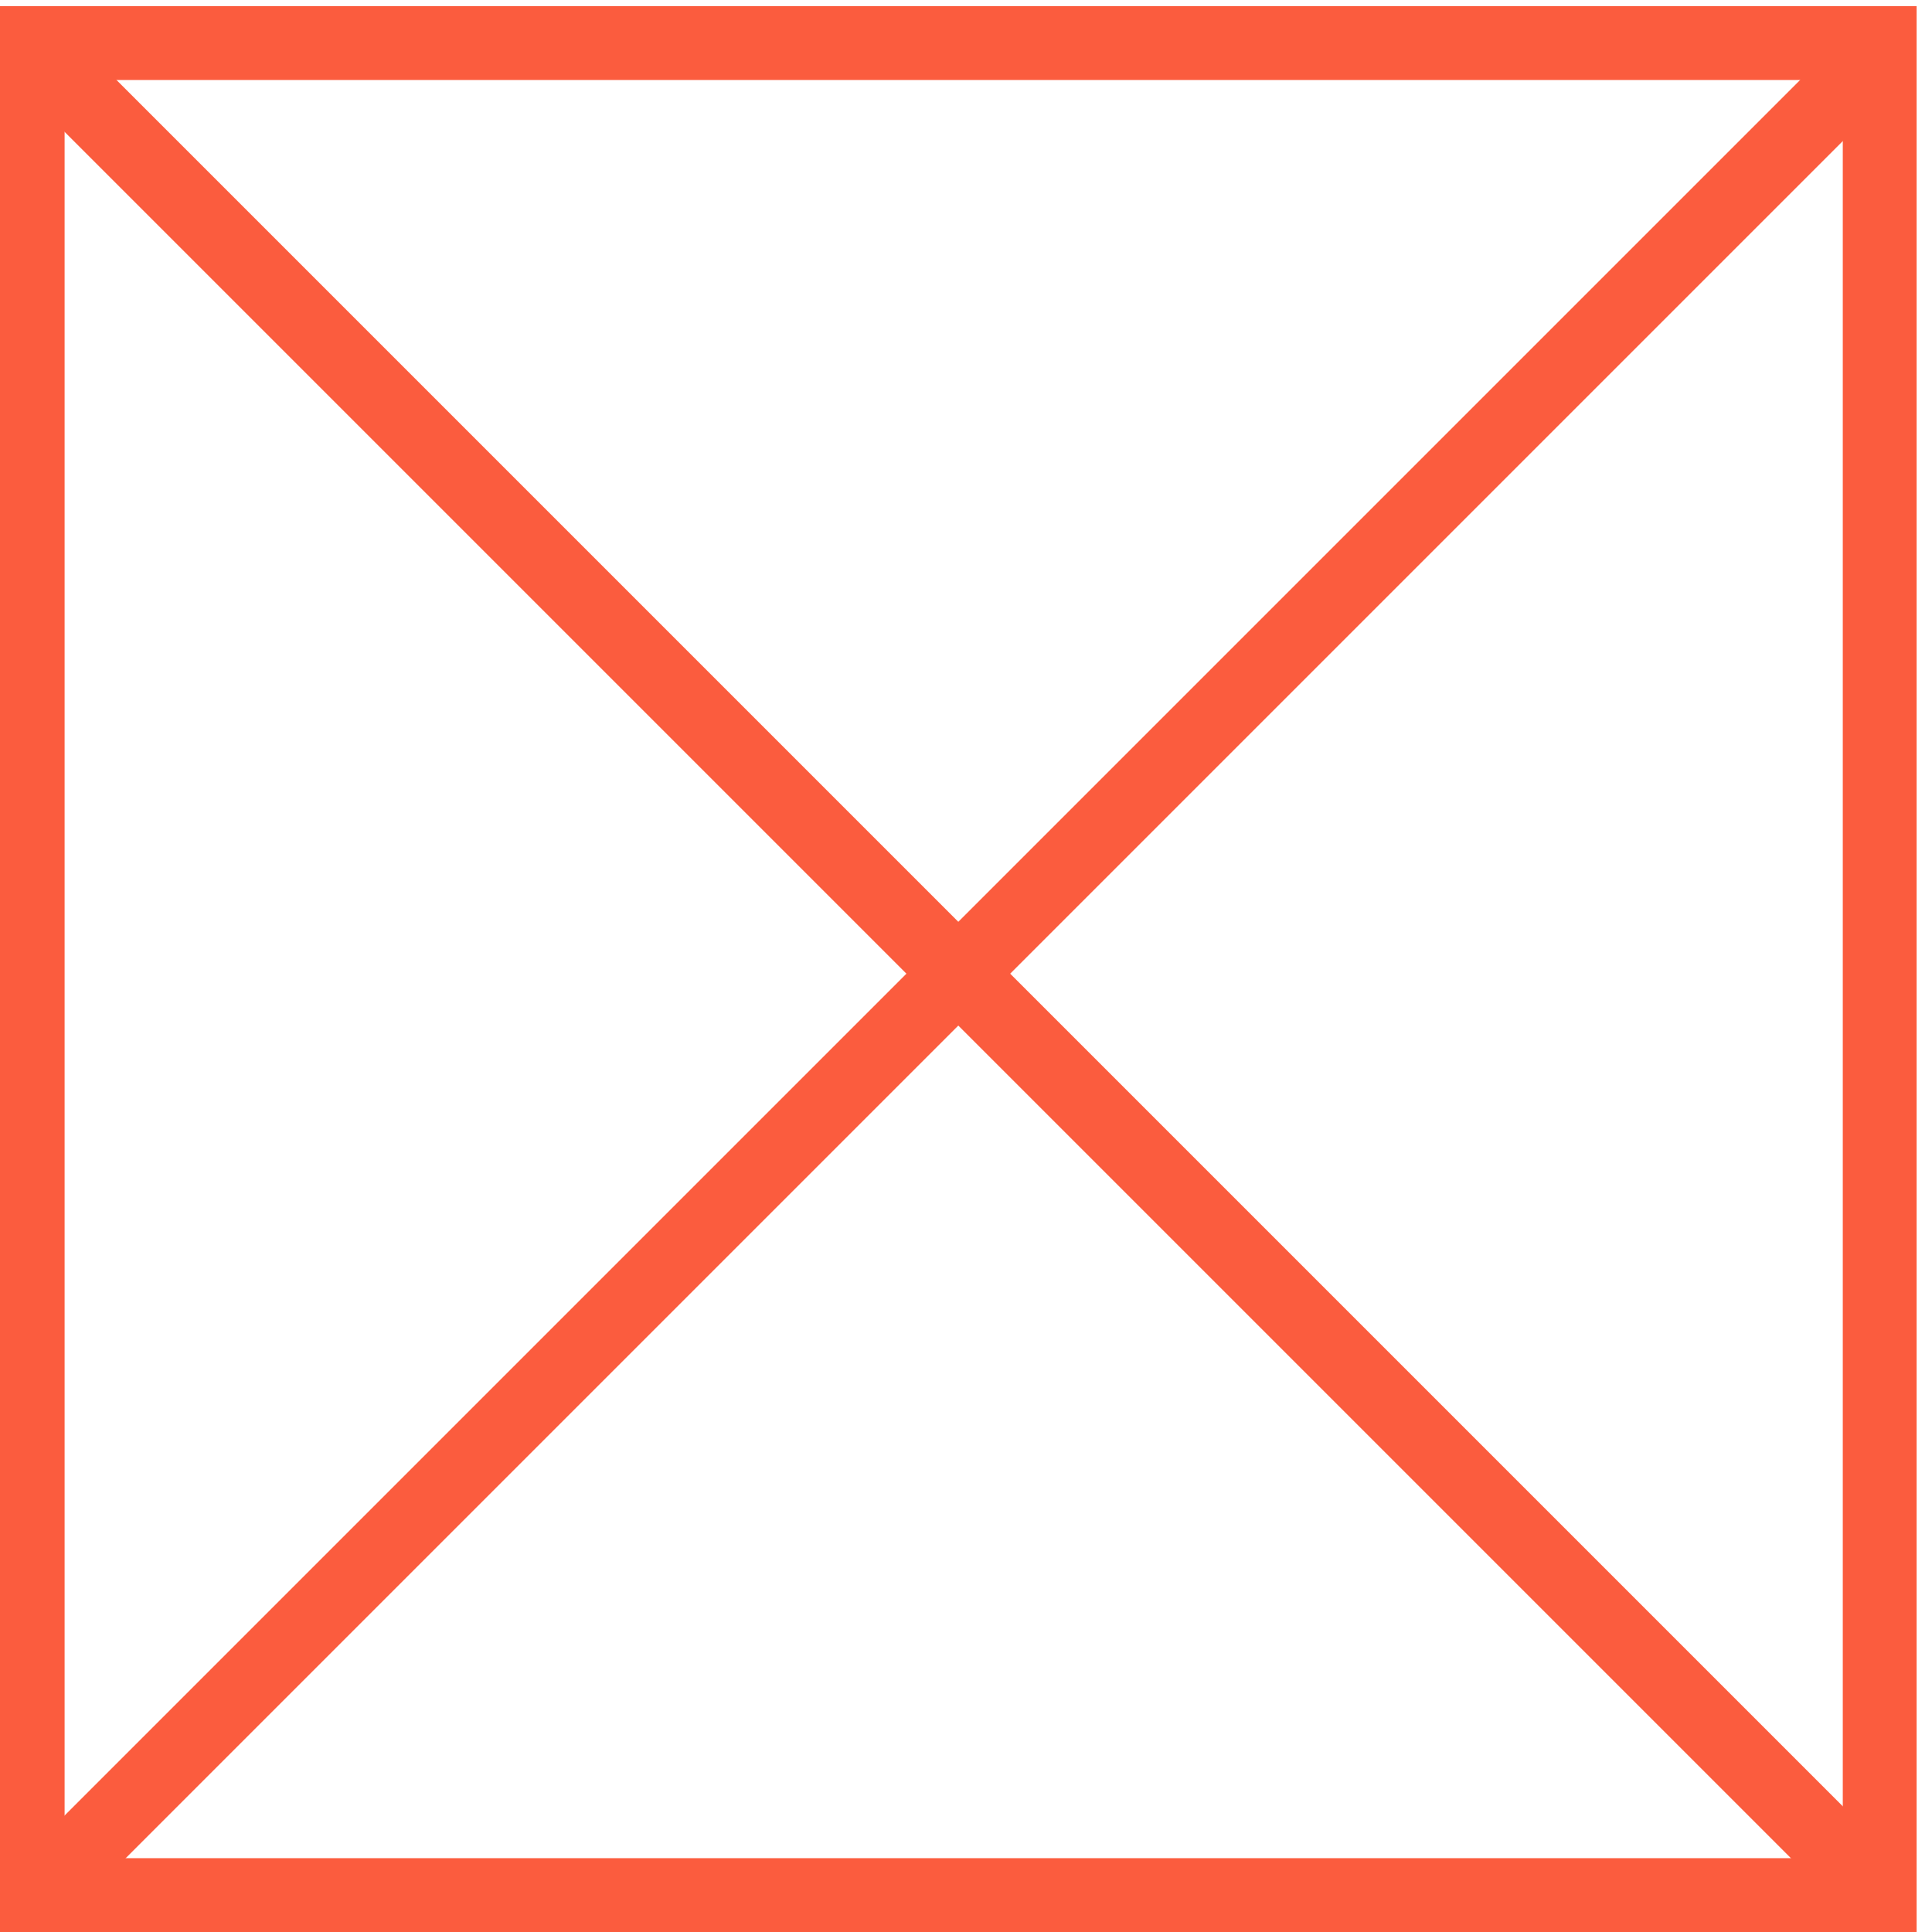
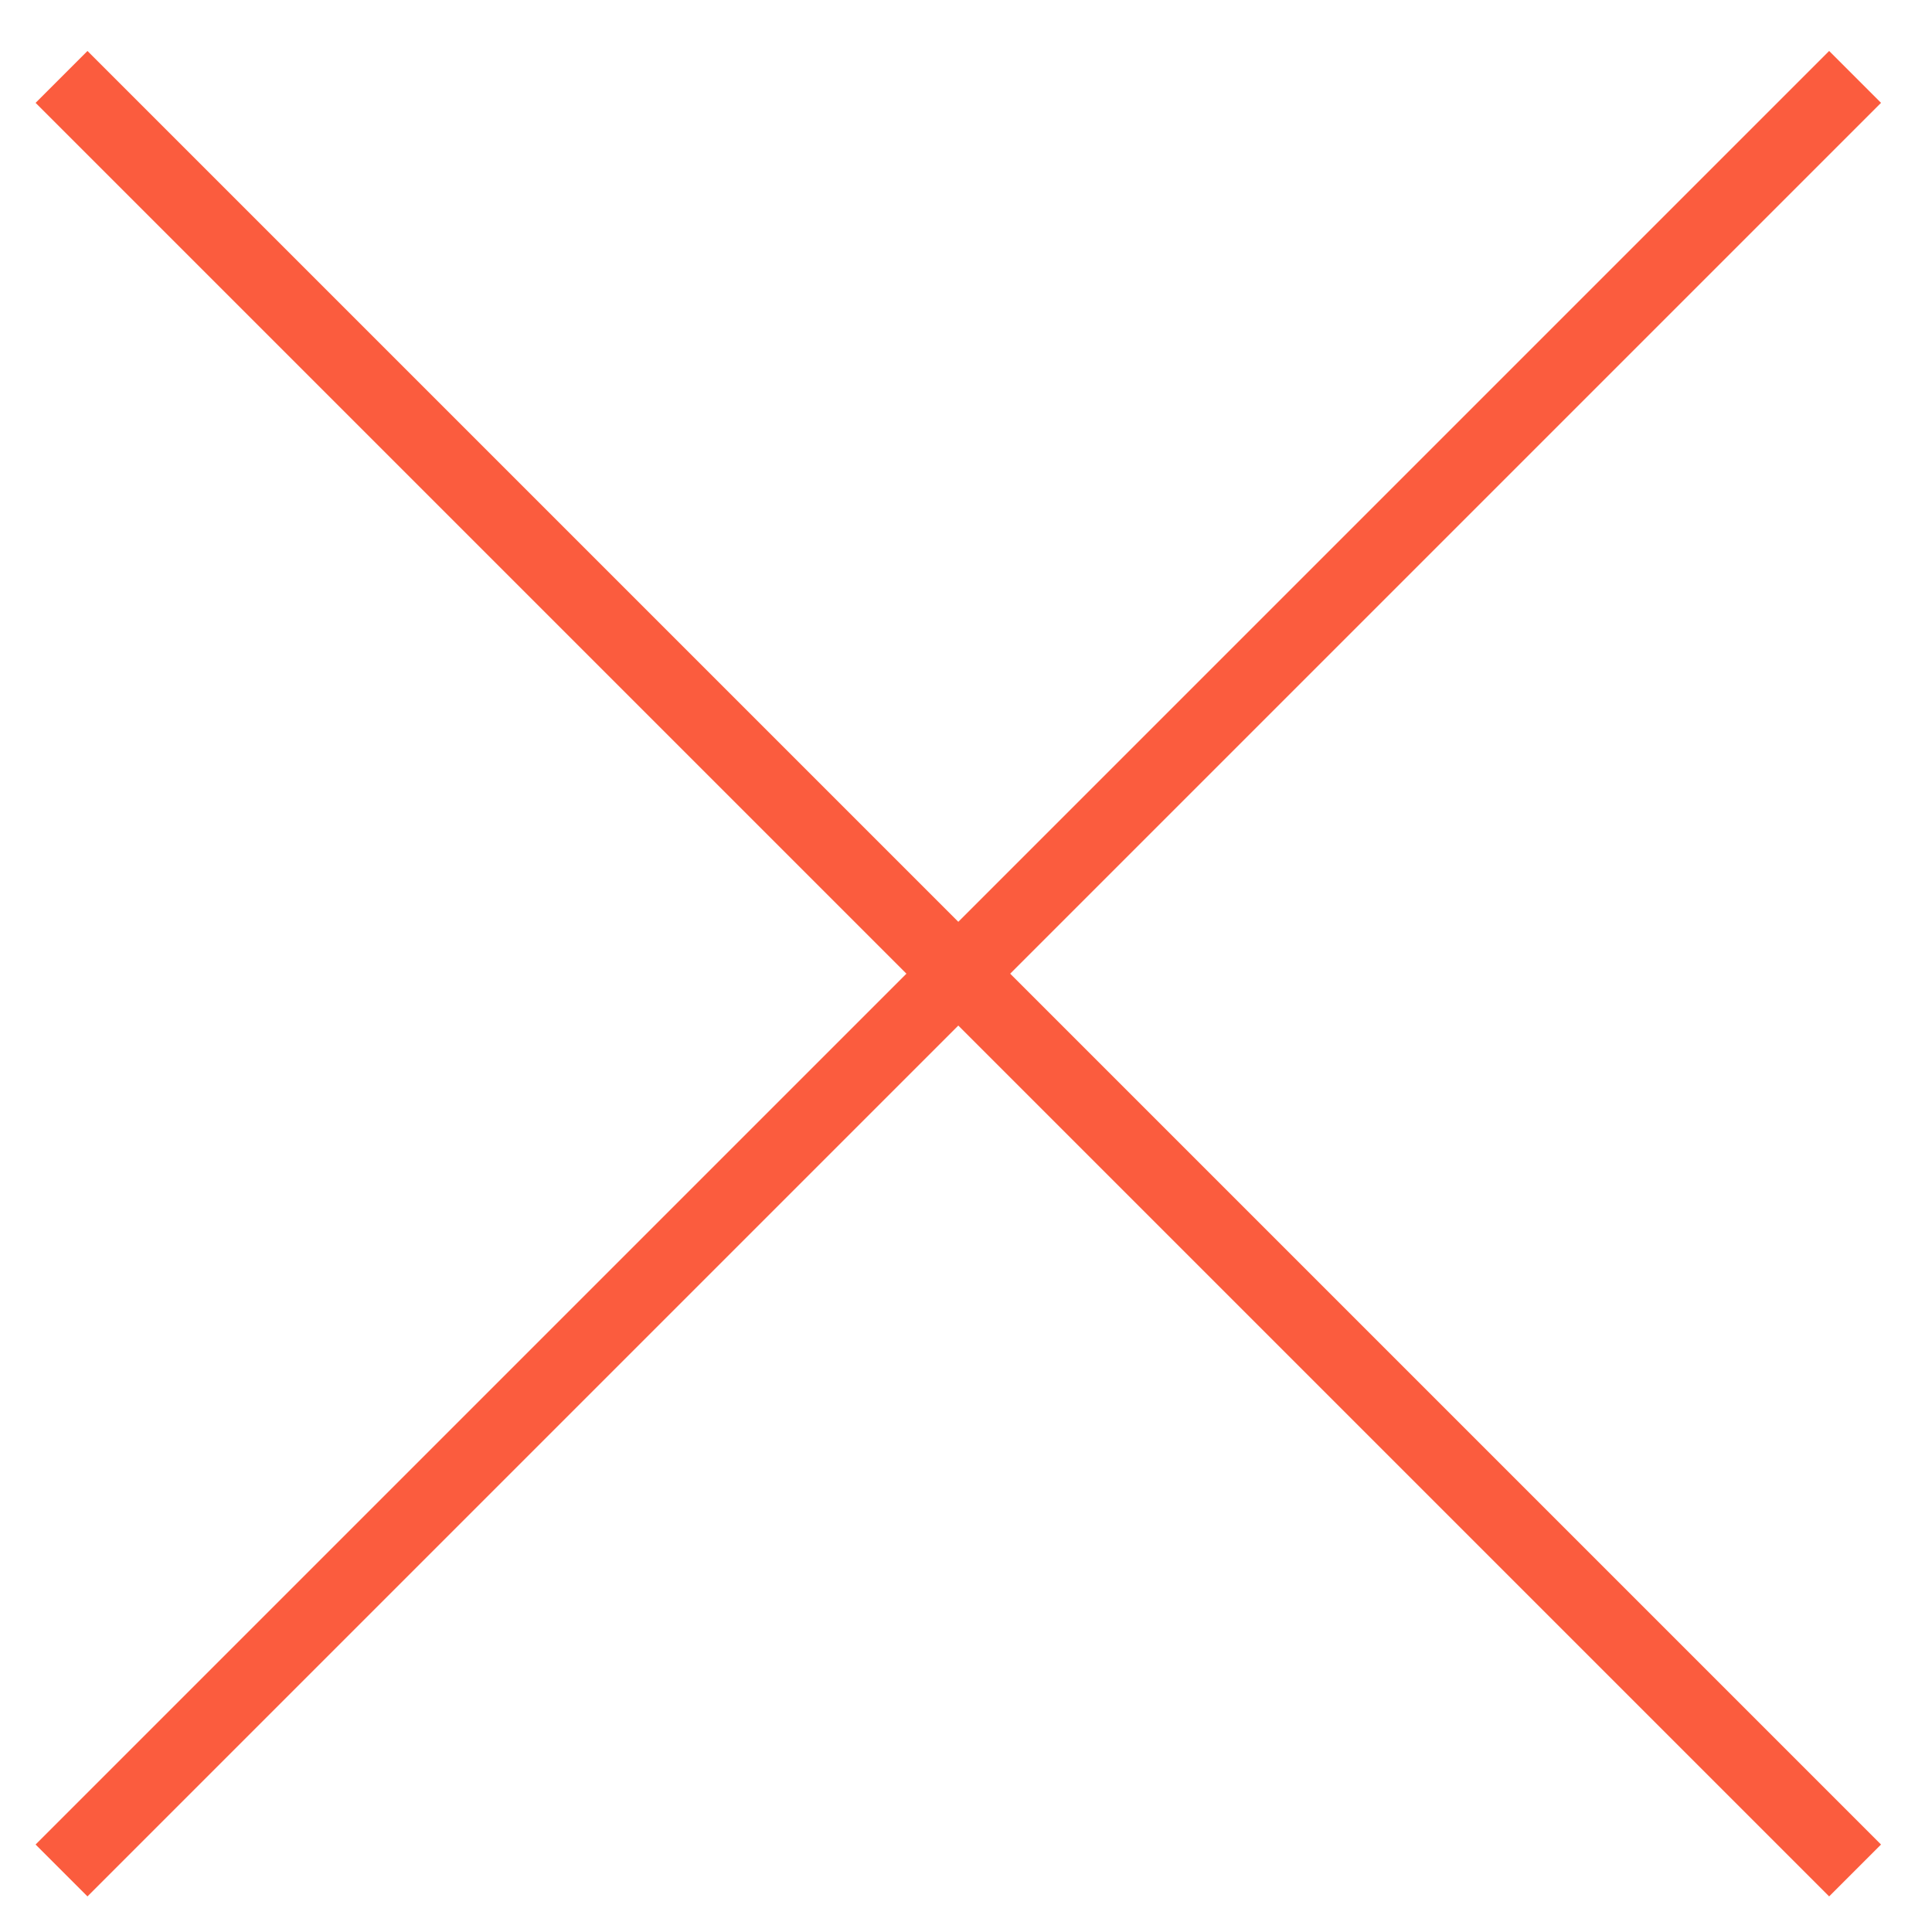
<svg xmlns="http://www.w3.org/2000/svg" version="1.1" id="Capa_1" x="0px" y="0px" viewBox="0 0 62.8 62.8" style="enable-background:new 0 0 62.8 62.8;" xml:space="preserve">
  <style type="text/css">
	.st0{fill:#FB5C3E;}
	.st1{fill:none;stroke:#FB5C3E;stroke-width:2.385;stroke-miterlimit:10;}
</style>
  <g>
    <g>
-       <path class="st0" d="M59.9,2.6v57.8H2.1V2.6H59.9 M62.3,0.2H-0.3v62.6h62.6V0.2L62.3,0.2z" />
-     </g>
+       </g>
    <g>
      <line class="st1" x1="2" y1="2.5" x2="60.3" y2="60.8" />
    </g>
    <g>
      <line class="st1" x1="2" y1="60.8" x2="60.3" y2="2.5" />
    </g>
  </g>
</svg>